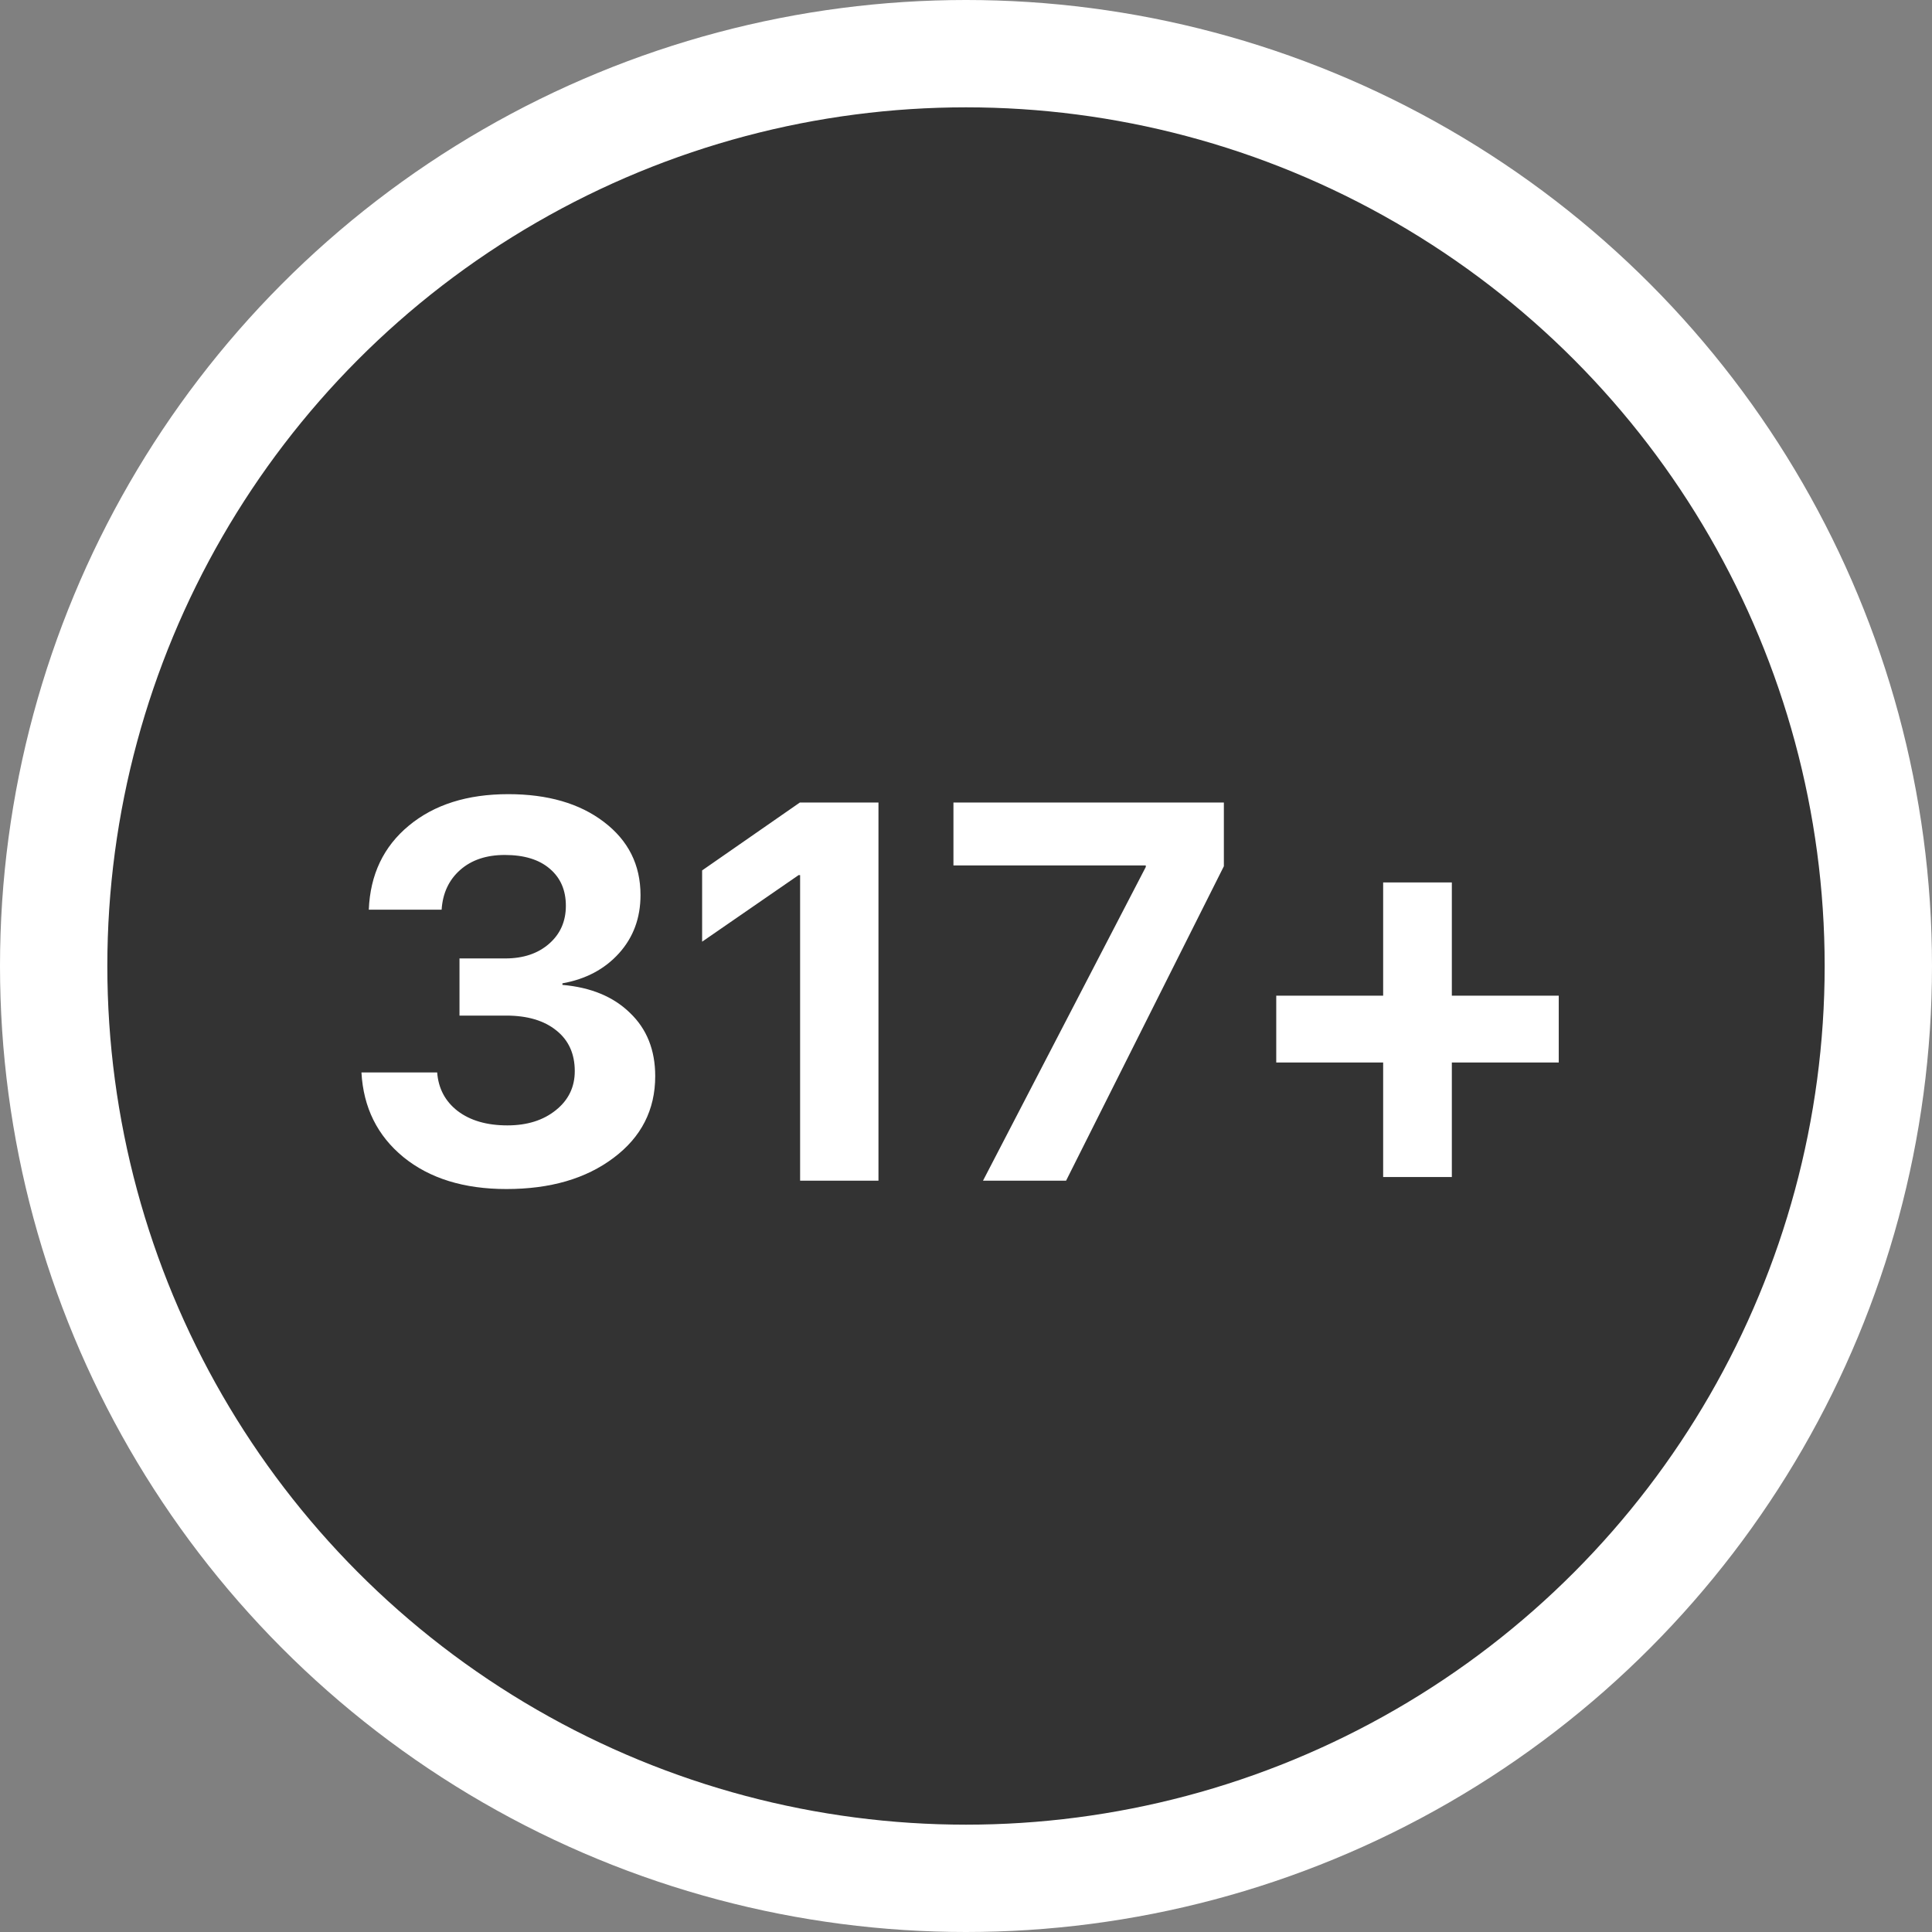
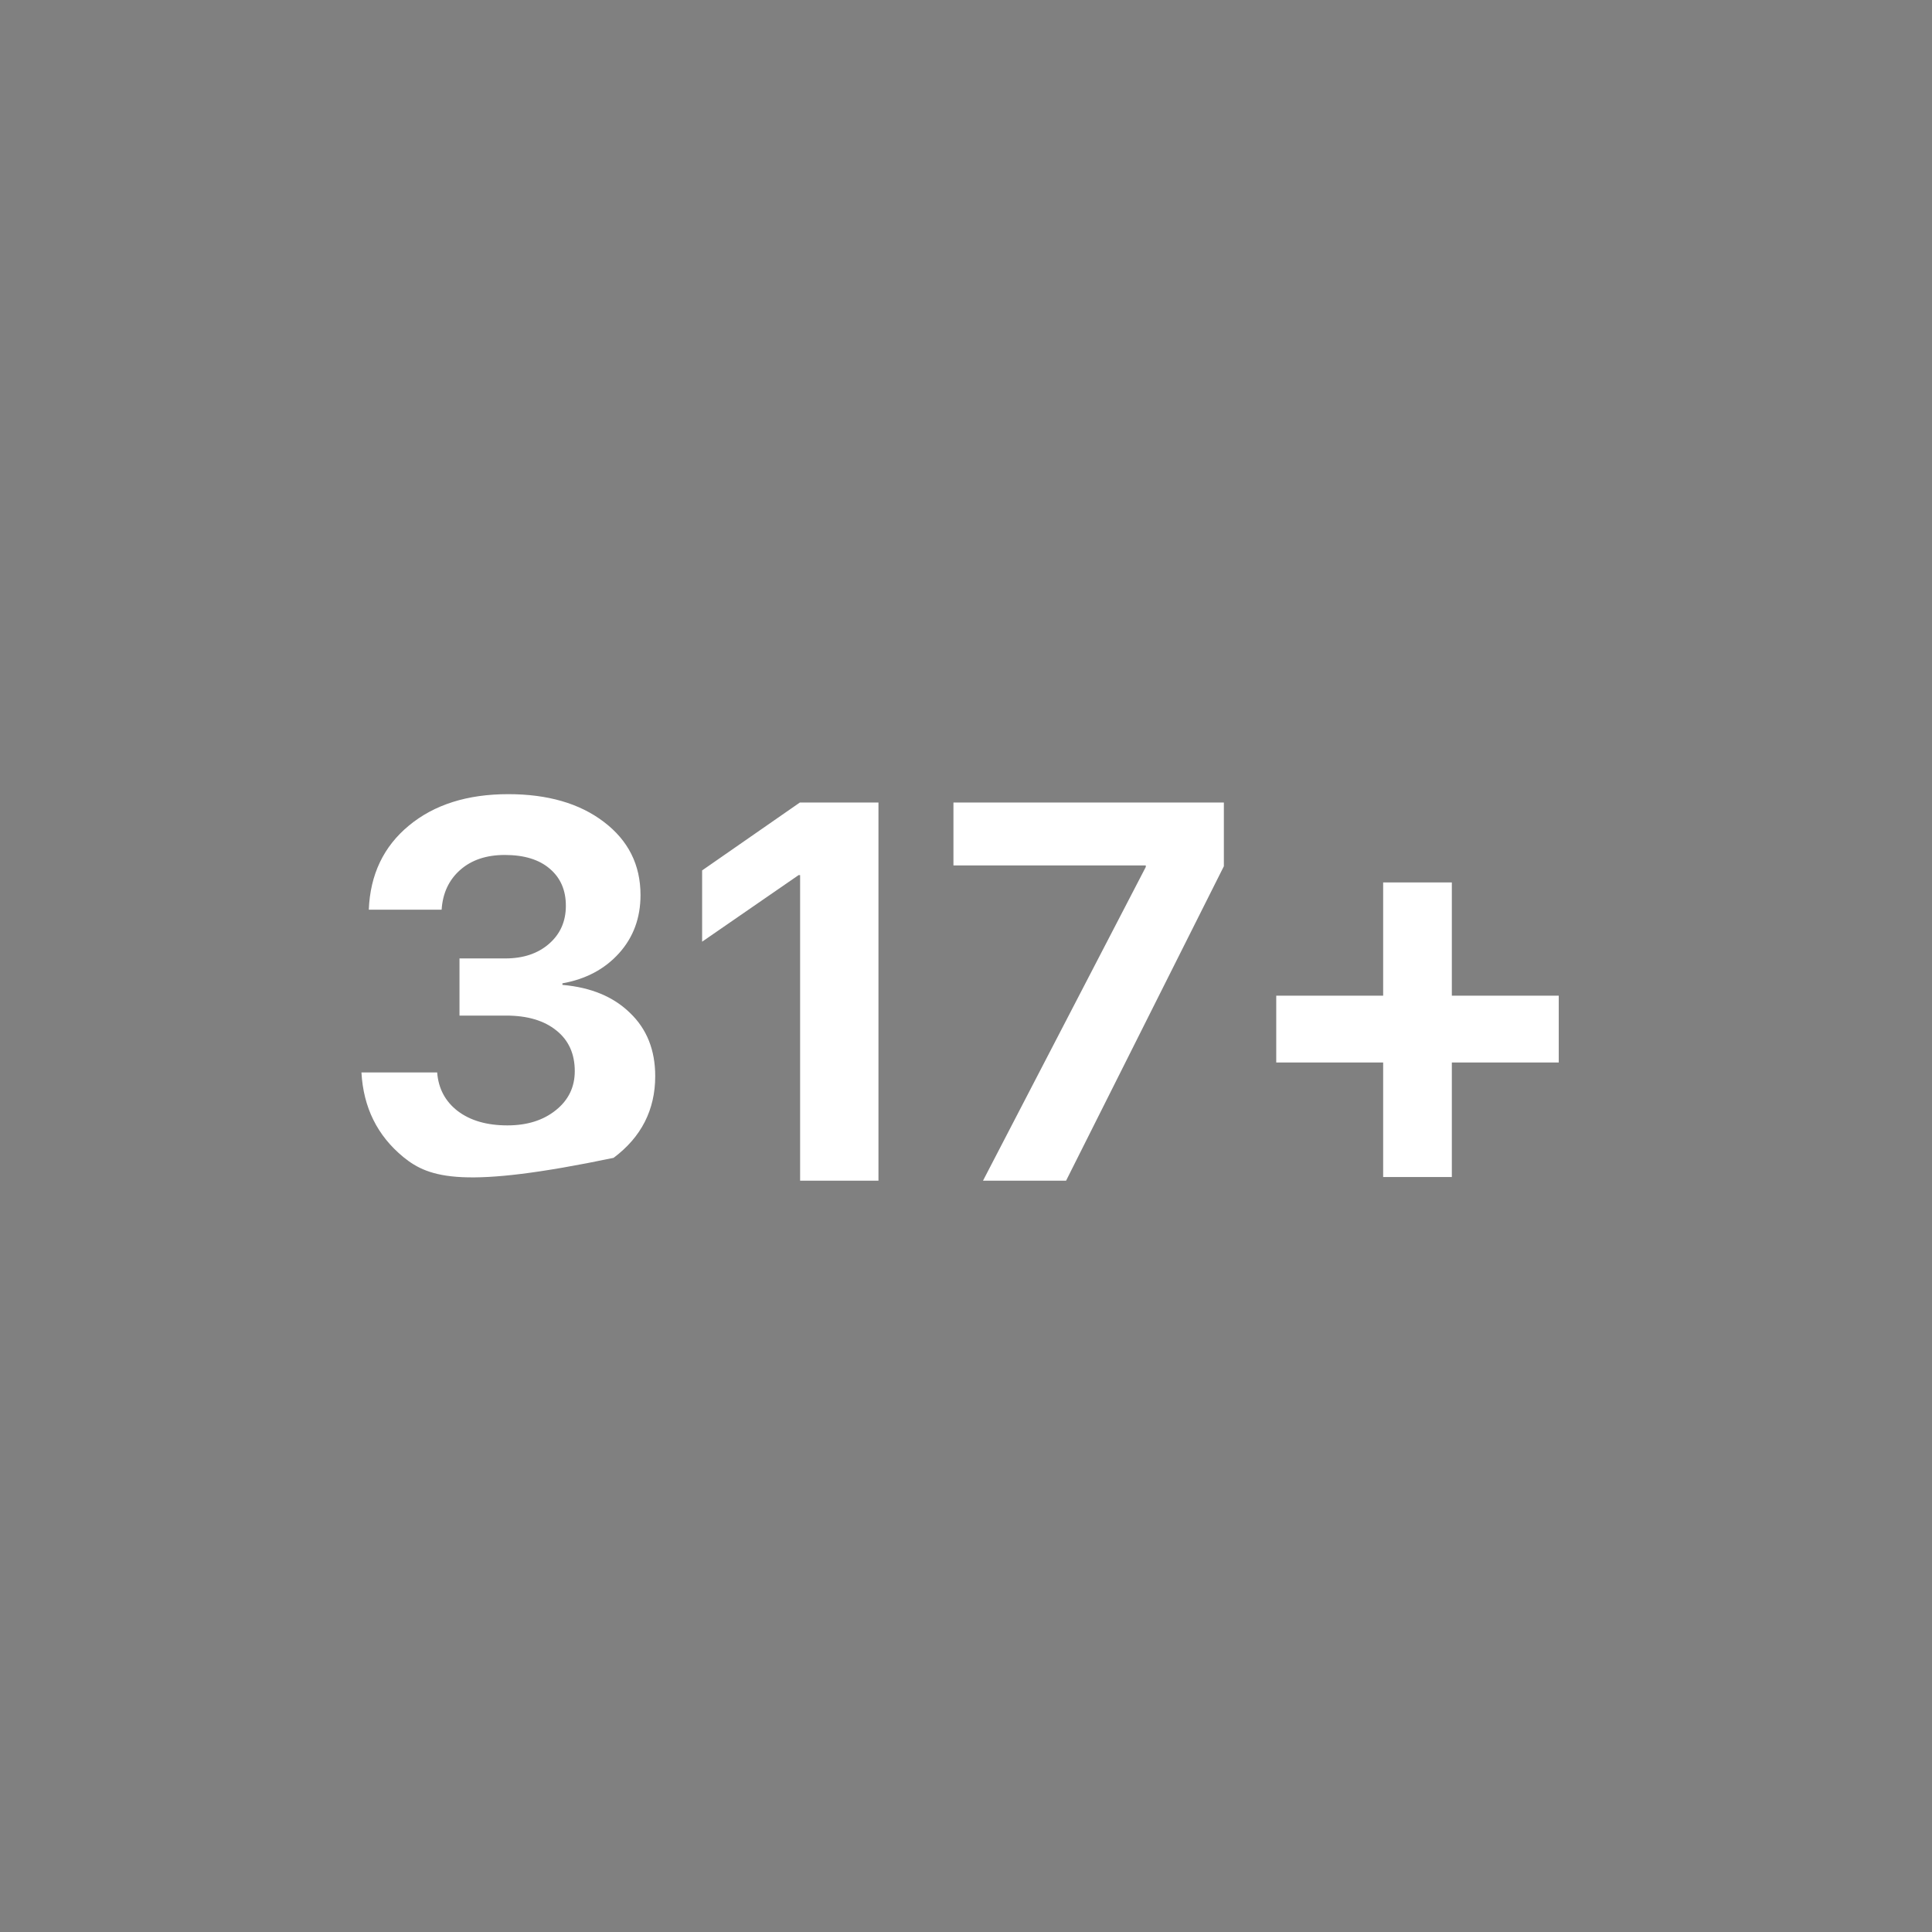
<svg xmlns="http://www.w3.org/2000/svg" width="36" height="36" viewBox="0 0 36 36" fill="none">
  <rect x="0" y="0" width="36" height="36" fill="#808080" stroke="none" />
-   <circle cx="18" cy="18" r="17" fill="#333333" stroke="white" stroke-width="2" />
-   <path d="M8.562 18.924V17.859H9.416C9.751 17.859 10.023 17.768 10.231 17.586C10.44 17.404 10.544 17.168 10.544 16.878C10.544 16.588 10.445 16.359 10.246 16.189C10.047 16.017 9.768 15.931 9.406 15.931C9.064 15.931 8.788 16.023 8.576 16.209C8.365 16.395 8.249 16.642 8.229 16.951H6.872C6.898 16.297 7.147 15.774 7.619 15.384C8.091 14.993 8.708 14.798 9.47 14.798C10.205 14.798 10.8 14.97 11.252 15.315C11.708 15.661 11.935 16.115 11.935 16.678C11.935 17.104 11.802 17.465 11.535 17.762C11.268 18.058 10.917 18.245 10.48 18.323V18.352C11.011 18.398 11.431 18.572 11.74 18.875C12.053 19.174 12.209 19.567 12.209 20.052C12.209 20.68 11.95 21.188 11.433 21.575C10.918 21.963 10.253 22.156 9.436 22.156C8.645 22.156 8.005 21.958 7.517 21.561C7.032 21.163 6.771 20.638 6.735 19.983H8.146C8.169 20.283 8.296 20.522 8.527 20.701C8.762 20.88 9.071 20.97 9.455 20.97C9.823 20.97 10.124 20.875 10.358 20.686C10.593 20.498 10.71 20.255 10.71 19.959C10.71 19.637 10.596 19.384 10.368 19.202C10.14 19.017 9.828 18.924 9.431 18.924H8.562ZM14.909 22V16.307H14.88L13.083 17.547V16.219L14.904 14.954H16.369V22H14.909ZM18.317 22L21.35 16.155V16.126H17.766V14.954H22.805V16.141L19.865 22H18.317ZM27.053 19.798V21.932H25.773V19.798H23.781V18.553H25.773V16.443H27.053V18.553H29.045V19.798H27.053Z" fill="white" />
+   <path d="M8.562 18.924V17.859H9.416C9.751 17.859 10.023 17.768 10.231 17.586C10.44 17.404 10.544 17.168 10.544 16.878C10.544 16.588 10.445 16.359 10.246 16.189C10.047 16.017 9.768 15.931 9.406 15.931C9.064 15.931 8.788 16.023 8.576 16.209C8.365 16.395 8.249 16.642 8.229 16.951H6.872C6.898 16.297 7.147 15.774 7.619 15.384C8.091 14.993 8.708 14.798 9.47 14.798C10.205 14.798 10.8 14.97 11.252 15.315C11.708 15.661 11.935 16.115 11.935 16.678C11.935 17.104 11.802 17.465 11.535 17.762C11.268 18.058 10.917 18.245 10.48 18.323V18.352C11.011 18.398 11.431 18.572 11.74 18.875C12.053 19.174 12.209 19.567 12.209 20.052C12.209 20.68 11.95 21.188 11.433 21.575C8.645 22.156 8.005 21.958 7.517 21.561C7.032 21.163 6.771 20.638 6.735 19.983H8.146C8.169 20.283 8.296 20.522 8.527 20.701C8.762 20.88 9.071 20.97 9.455 20.97C9.823 20.97 10.124 20.875 10.358 20.686C10.593 20.498 10.71 20.255 10.71 19.959C10.71 19.637 10.596 19.384 10.368 19.202C10.14 19.017 9.828 18.924 9.431 18.924H8.562ZM14.909 22V16.307H14.88L13.083 17.547V16.219L14.904 14.954H16.369V22H14.909ZM18.317 22L21.35 16.155V16.126H17.766V14.954H22.805V16.141L19.865 22H18.317ZM27.053 19.798V21.932H25.773V19.798H23.781V18.553H25.773V16.443H27.053V18.553H29.045V19.798H27.053Z" fill="white" />
</svg>